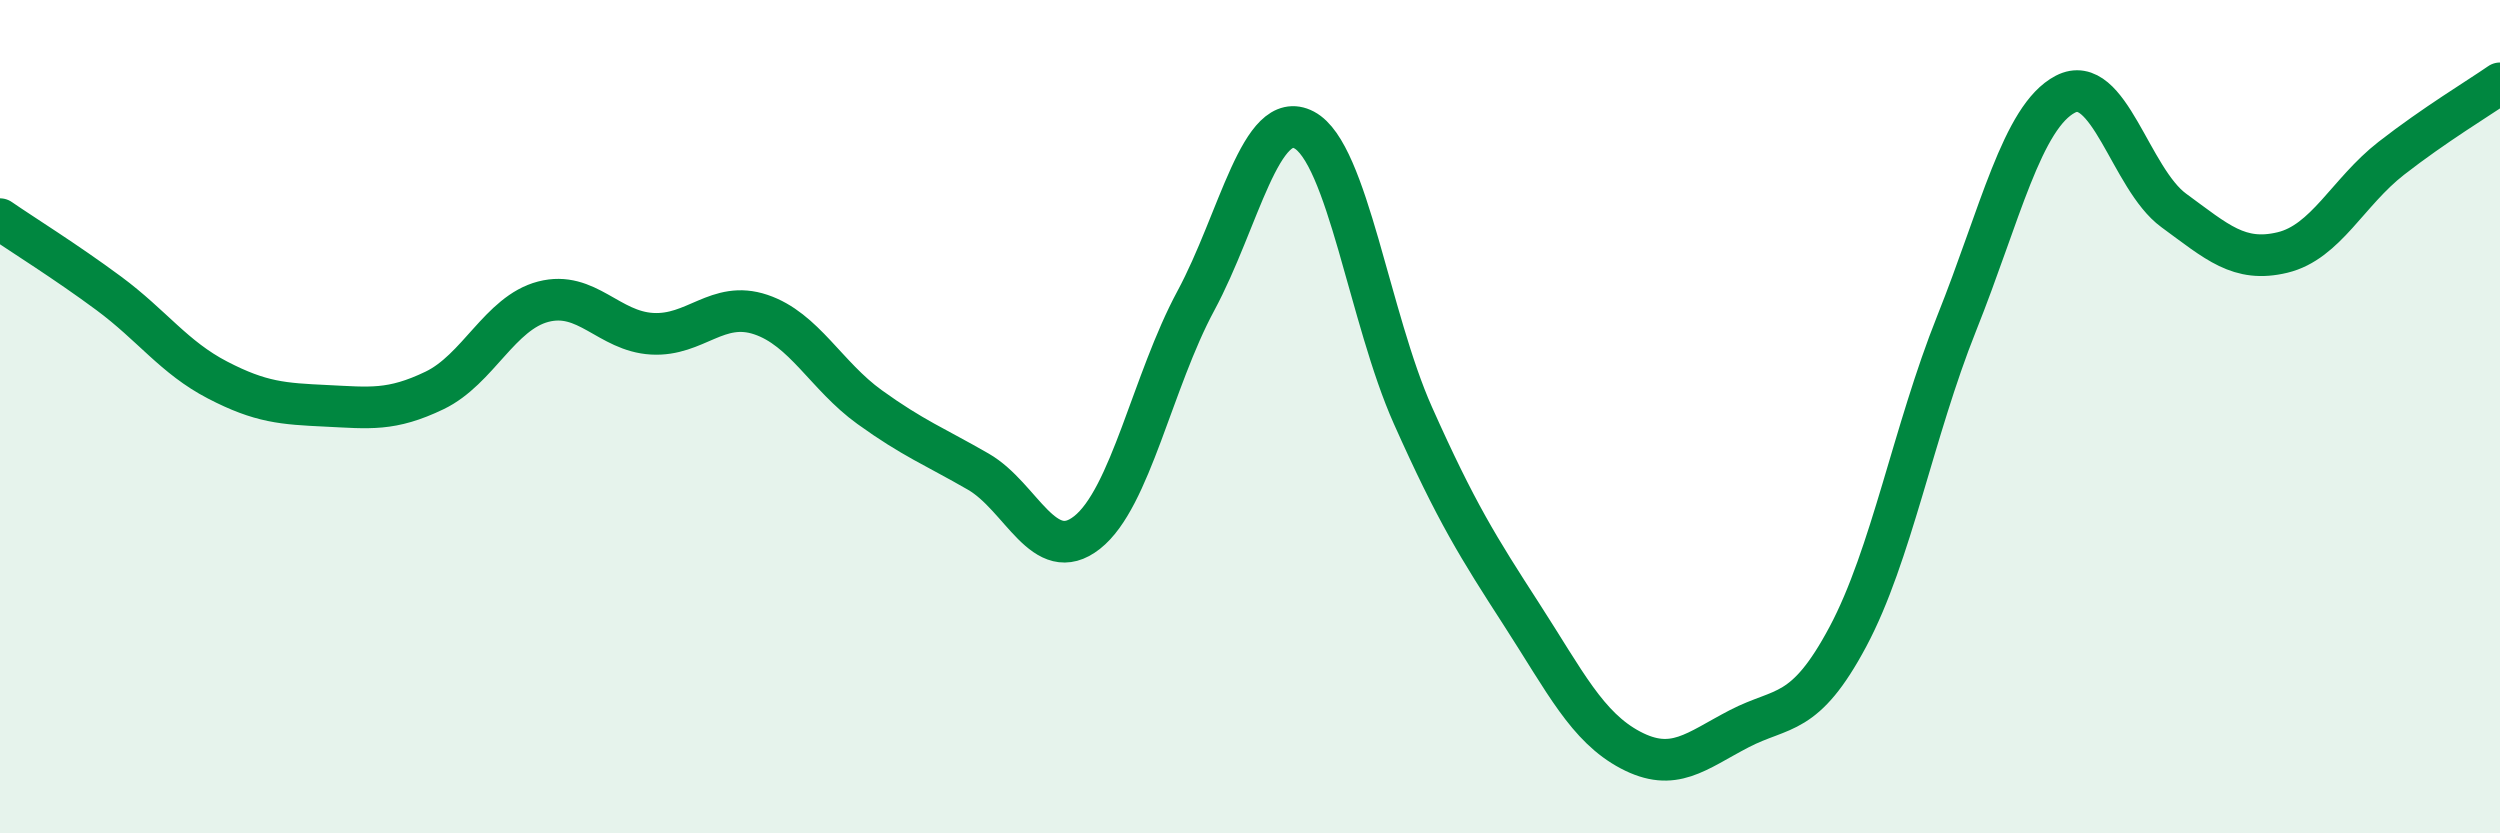
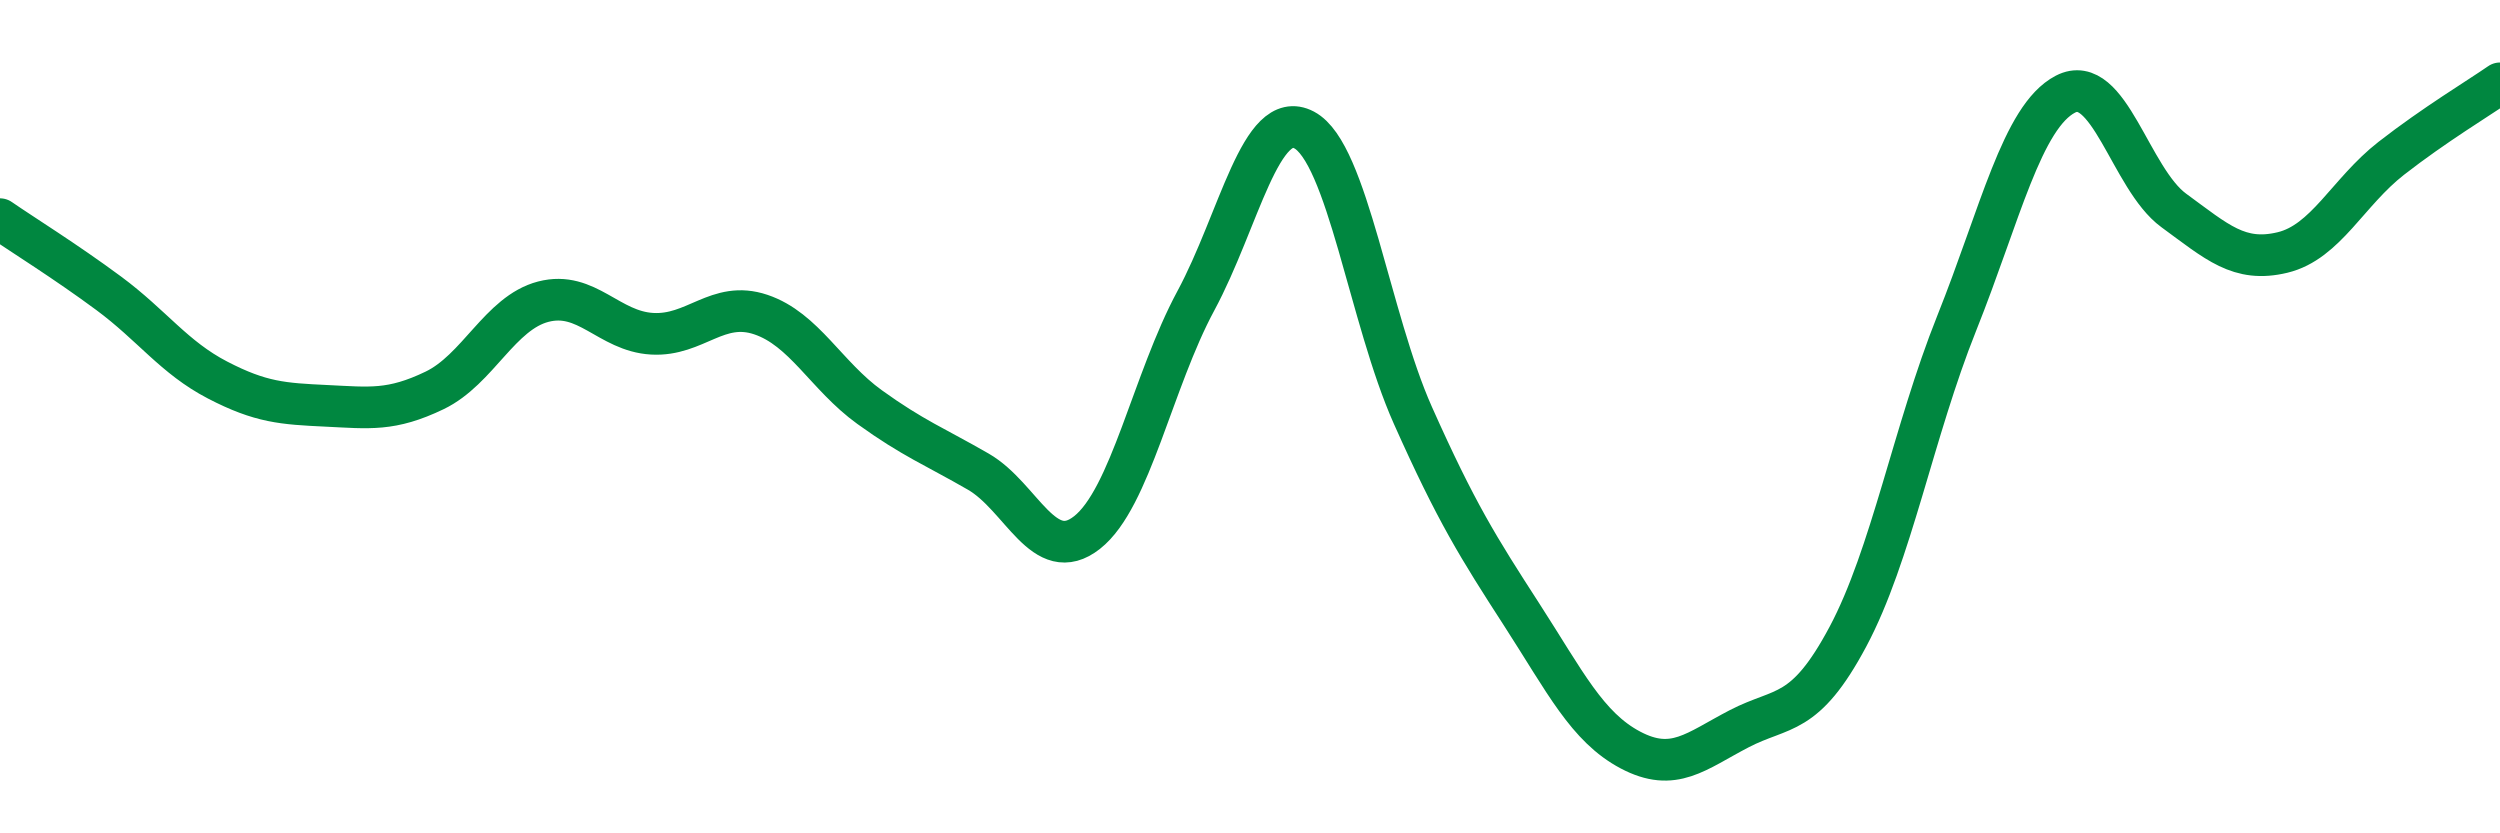
<svg xmlns="http://www.w3.org/2000/svg" width="60" height="20" viewBox="0 0 60 20">
-   <path d="M 0,5.26 C 0.52,5.62 1.57,6.27 2.61,7.04 C 3.65,7.81 4.18,8.58 5.22,9.12 C 6.26,9.66 6.79,9.69 7.83,9.74 C 8.87,9.79 9.39,9.87 10.43,9.37 C 11.47,8.87 12,7.51 13.04,7.24 C 14.08,6.97 14.61,7.95 15.65,8.01 C 16.69,8.07 17.22,7.2 18.26,7.55 C 19.3,7.9 19.83,9.02 20.87,9.77 C 21.91,10.52 22.44,10.72 23.48,11.32 C 24.52,11.92 25.05,13.6 26.09,12.78 C 27.13,11.96 27.66,9.15 28.7,7.22 C 29.74,5.29 30.26,2.57 31.3,3.12 C 32.34,3.67 32.87,7.64 33.91,9.97 C 34.95,12.3 35.48,13.14 36.52,14.75 C 37.56,16.36 38.09,17.45 39.13,18 C 40.17,18.55 40.7,18.03 41.74,17.49 C 42.78,16.95 43.31,17.23 44.35,15.28 C 45.39,13.33 45.92,10.36 46.96,7.76 C 48,5.16 48.53,2.8 49.57,2.26 C 50.61,1.72 51.13,4.29 52.17,5.05 C 53.21,5.81 53.74,6.31 54.78,6.06 C 55.82,5.81 56.35,4.61 57.39,3.8 C 58.43,2.99 59.48,2.36 60,2L60 20L0 20Z" fill="#008740" opacity="0.1" stroke-linecap="round" stroke-linejoin="round" />
  <path d="M 0,5.26 C 0.52,5.62 1.57,6.27 2.61,7.04 C 3.65,7.81 4.18,8.58 5.22,9.12 C 6.26,9.66 6.79,9.69 7.83,9.74 C 8.87,9.79 9.39,9.87 10.43,9.37 C 11.47,8.87 12,7.51 13.04,7.24 C 14.08,6.97 14.61,7.95 15.65,8.01 C 16.69,8.07 17.22,7.2 18.26,7.55 C 19.3,7.9 19.83,9.02 20.87,9.77 C 21.91,10.52 22.44,10.72 23.48,11.32 C 24.52,11.92 25.05,13.6 26.09,12.78 C 27.13,11.96 27.66,9.15 28.7,7.22 C 29.74,5.29 30.26,2.57 31.3,3.12 C 32.34,3.67 32.87,7.64 33.91,9.97 C 34.95,12.3 35.48,13.14 36.52,14.75 C 37.56,16.36 38.09,17.45 39.13,18 C 40.17,18.55 40.7,18.03 41.74,17.49 C 42.78,16.95 43.31,17.23 44.35,15.28 C 45.39,13.33 45.92,10.36 46.96,7.76 C 48,5.16 48.53,2.8 49.57,2.26 C 50.61,1.72 51.13,4.29 52.17,5.05 C 53.21,5.81 53.74,6.31 54.78,6.06 C 55.82,5.81 56.35,4.61 57.39,3.8 C 58.43,2.99 59.48,2.36 60,2" stroke="#008740" stroke-width="1" fill="none" stroke-linecap="round" stroke-linejoin="round" />
</svg>